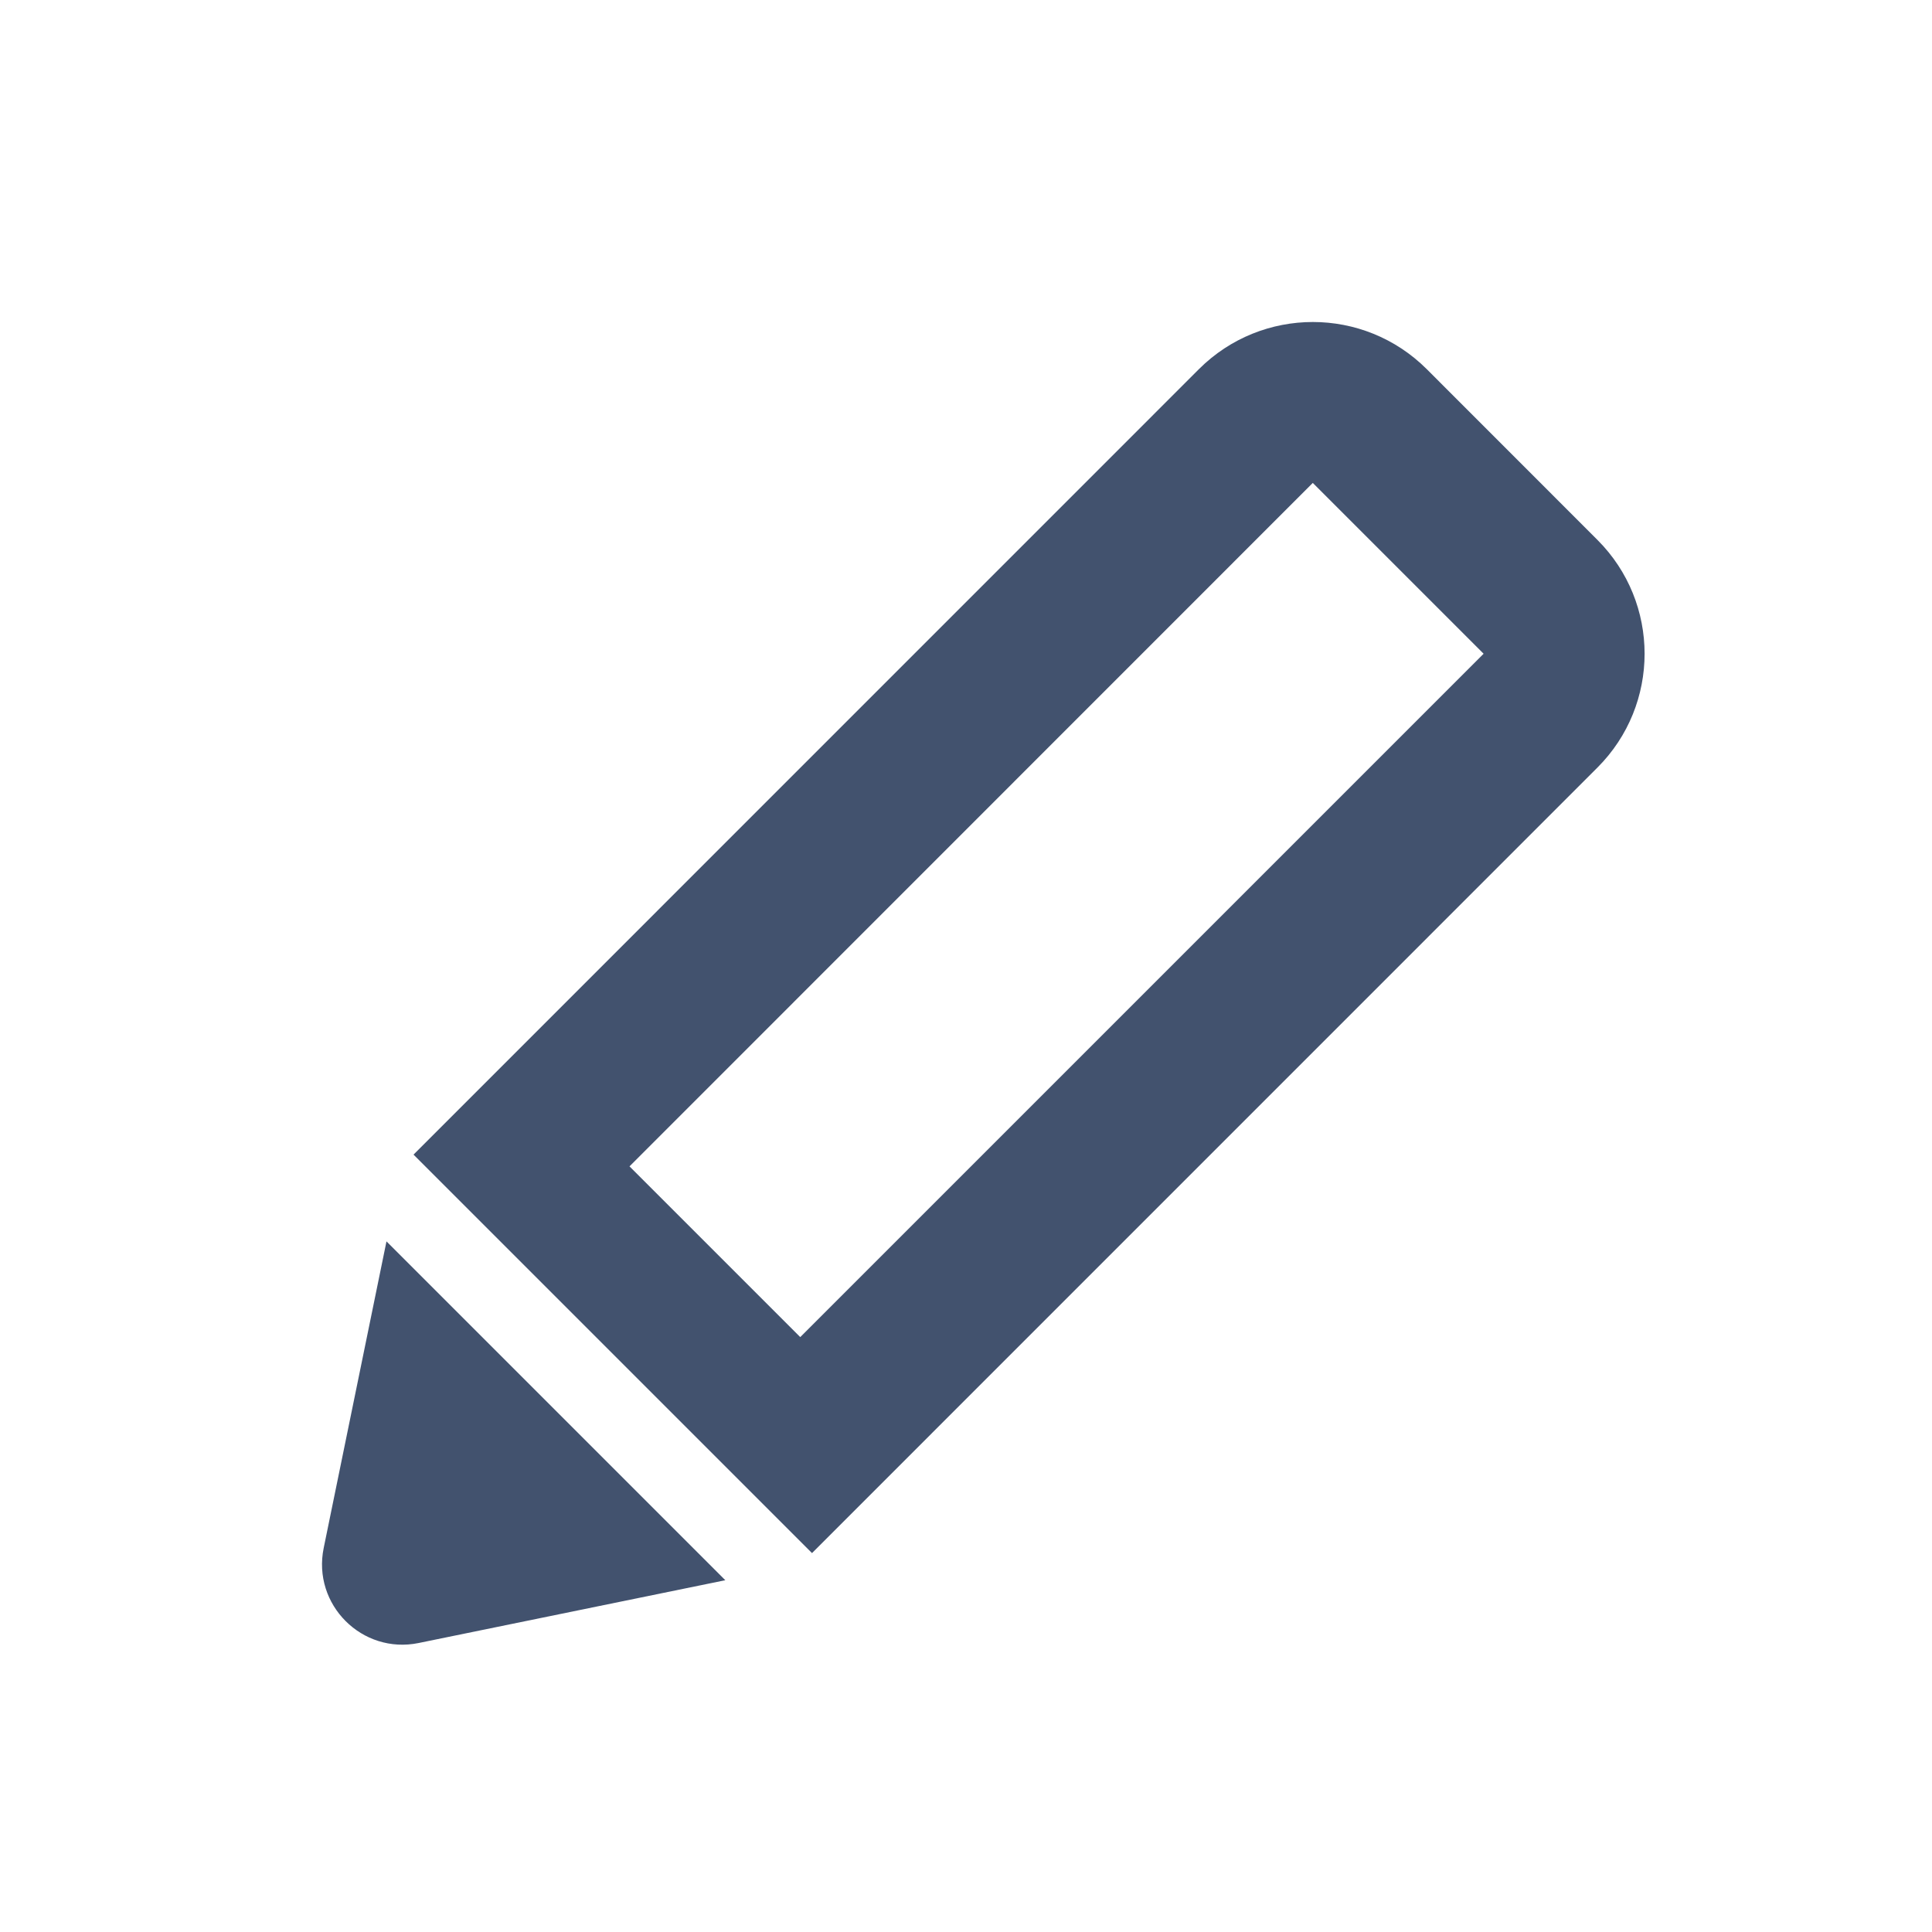
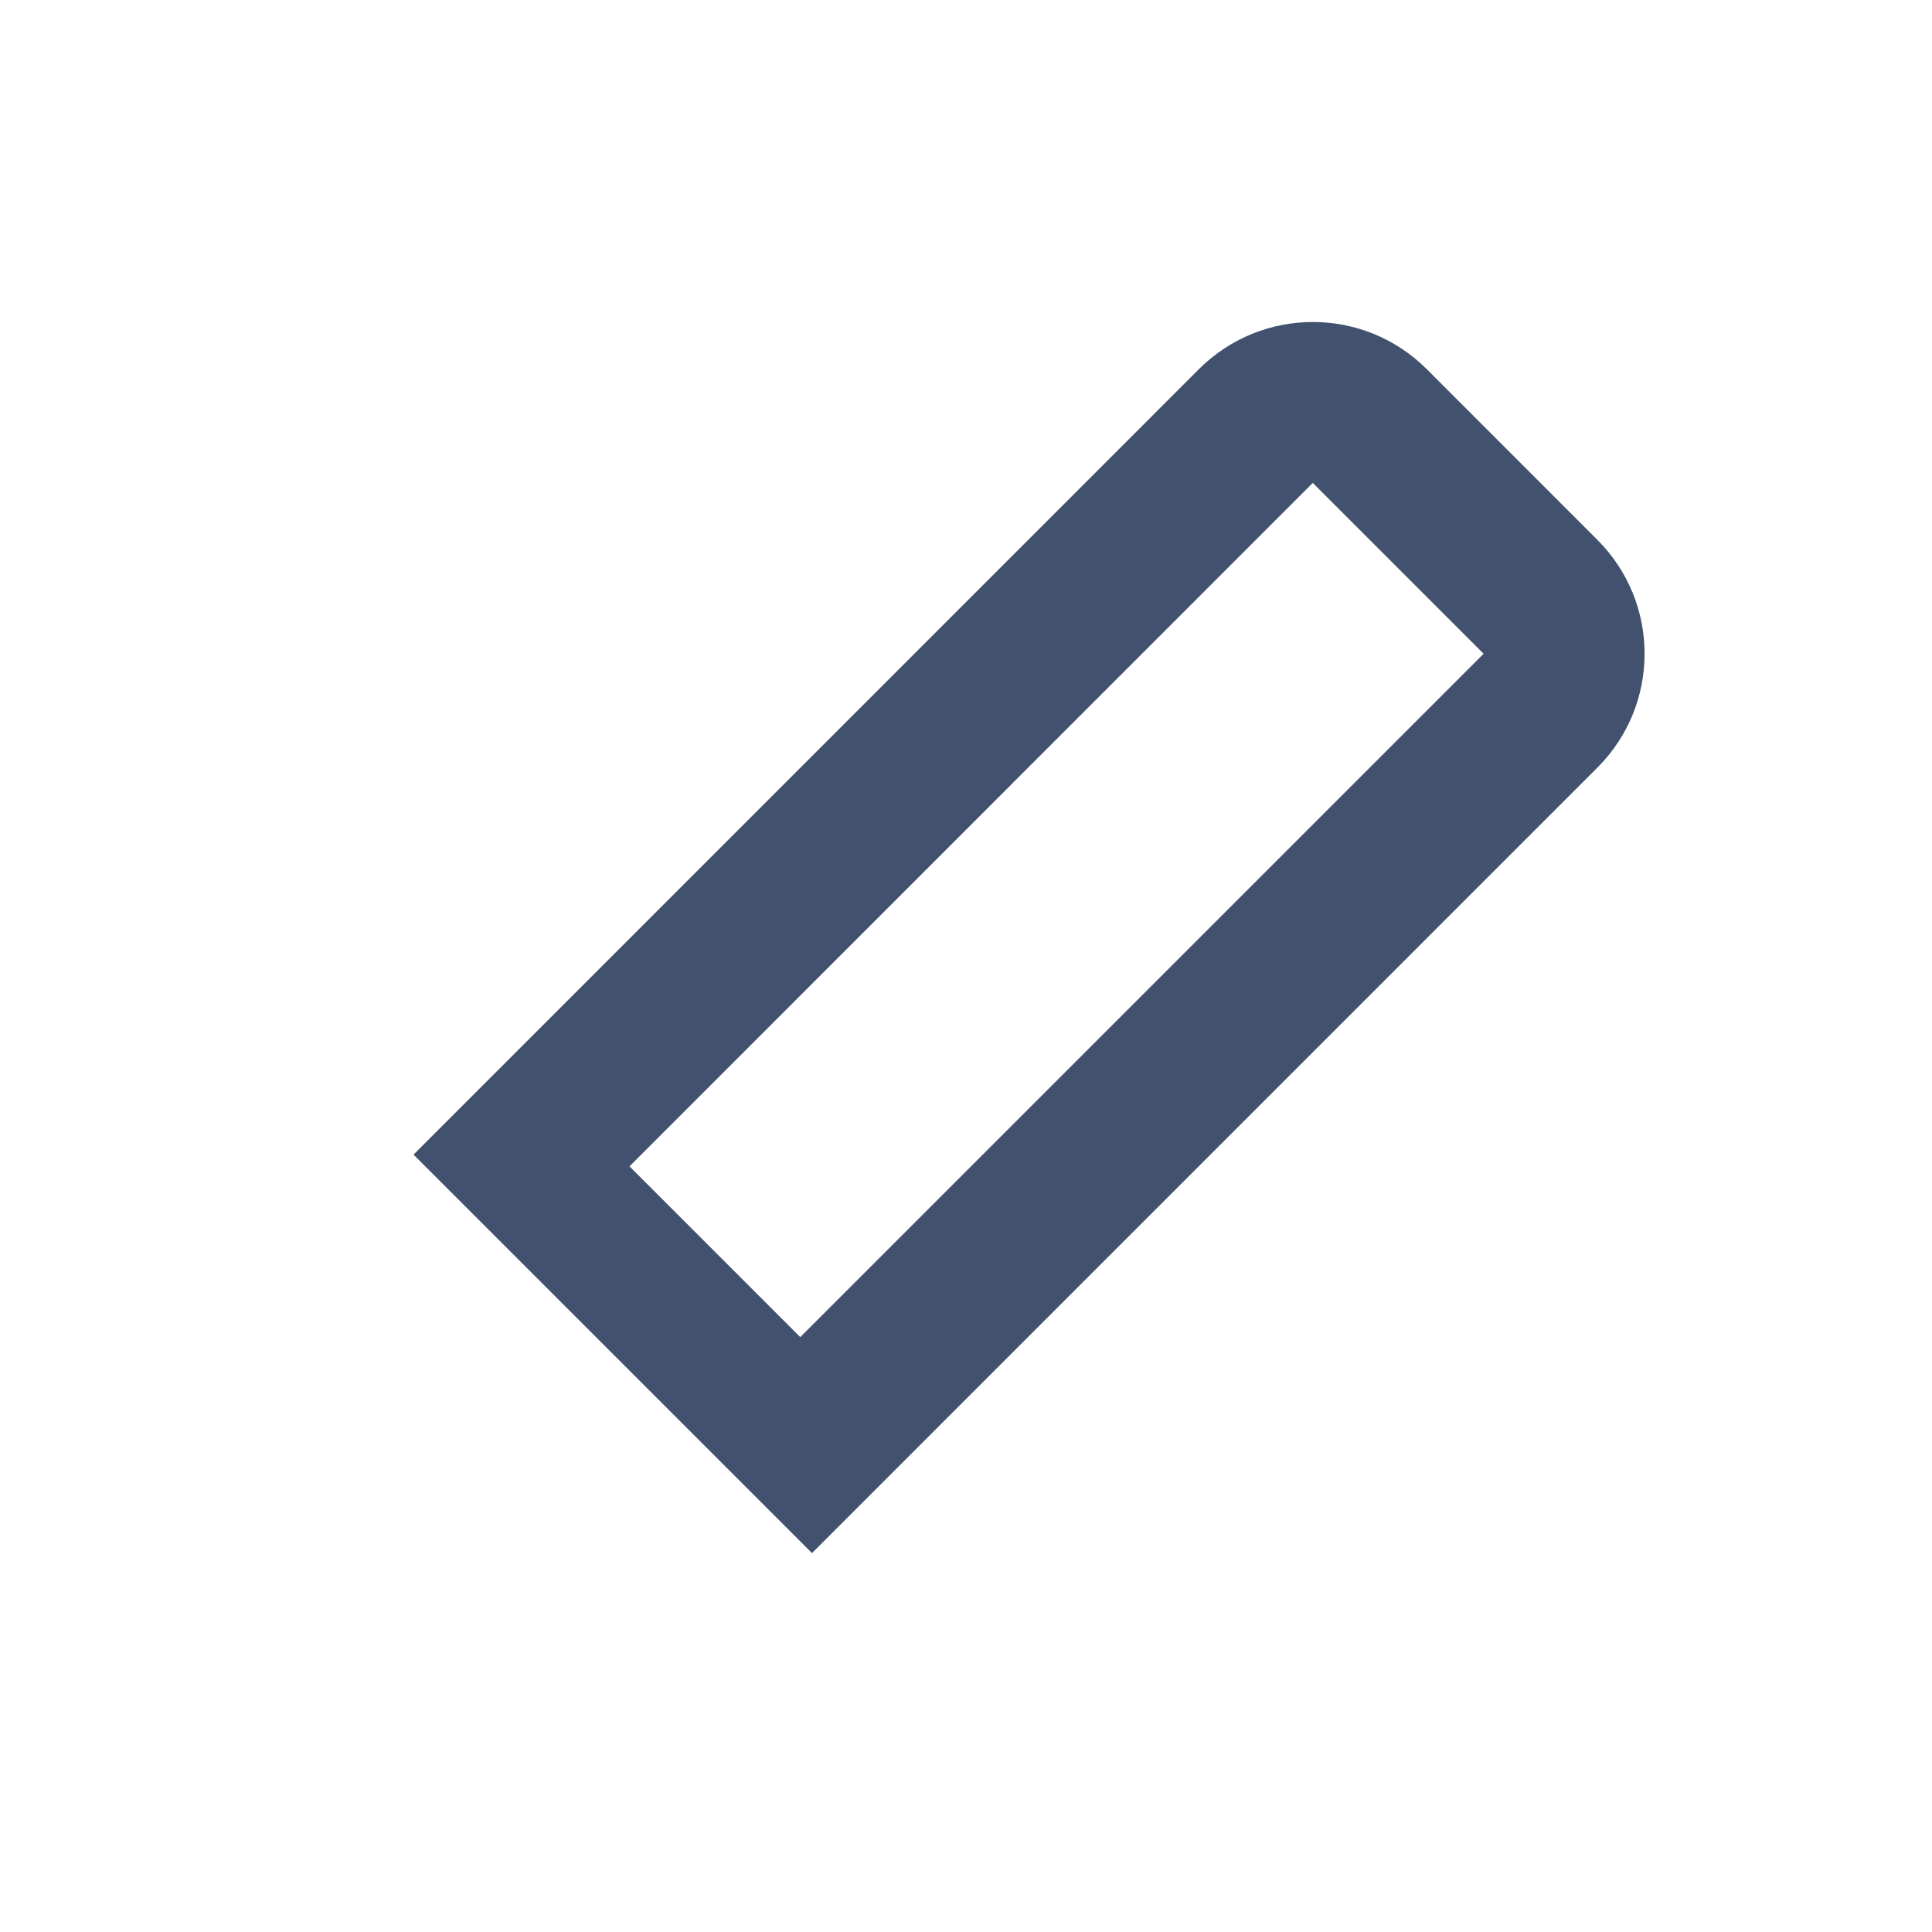
<svg xmlns="http://www.w3.org/2000/svg" width="24px" height="24px" viewBox="0 0 24 24" version="1.1">
  <title>icons/edit</title>
  <desc>Created with Sketch.</desc>
  <defs />
  <g id="Global" stroke="none" stroke-width="1" fill="none" fill-rule="evenodd">
    <g id="icons/edit" fill="#42526E">
-       <path d="M4.021,19.23 C3.877,19.933 4.498,20.554 5.201,20.41 L9.01,19.63 L4.801,15.421 L4.021,19.23 Z" id="Fill-1" />
      <path d="M9.941,16.61 L7.82,14.489 L16.307,6 L16.309,6 L16.309,6 L18.43,8.121 L9.941,16.61 Z M19.844,6.707 L17.723,4.585 C17.332,4.195 16.82,4 16.309,4 C15.797,4 15.285,4.195 14.894,4.585 L5.137,14.343 L10.087,19.293 L19.844,9.535 C20.625,8.754 20.625,7.488 19.844,6.707 L19.844,6.707 Z" id="Fill-4" />
    </g>
  </g>
</svg>